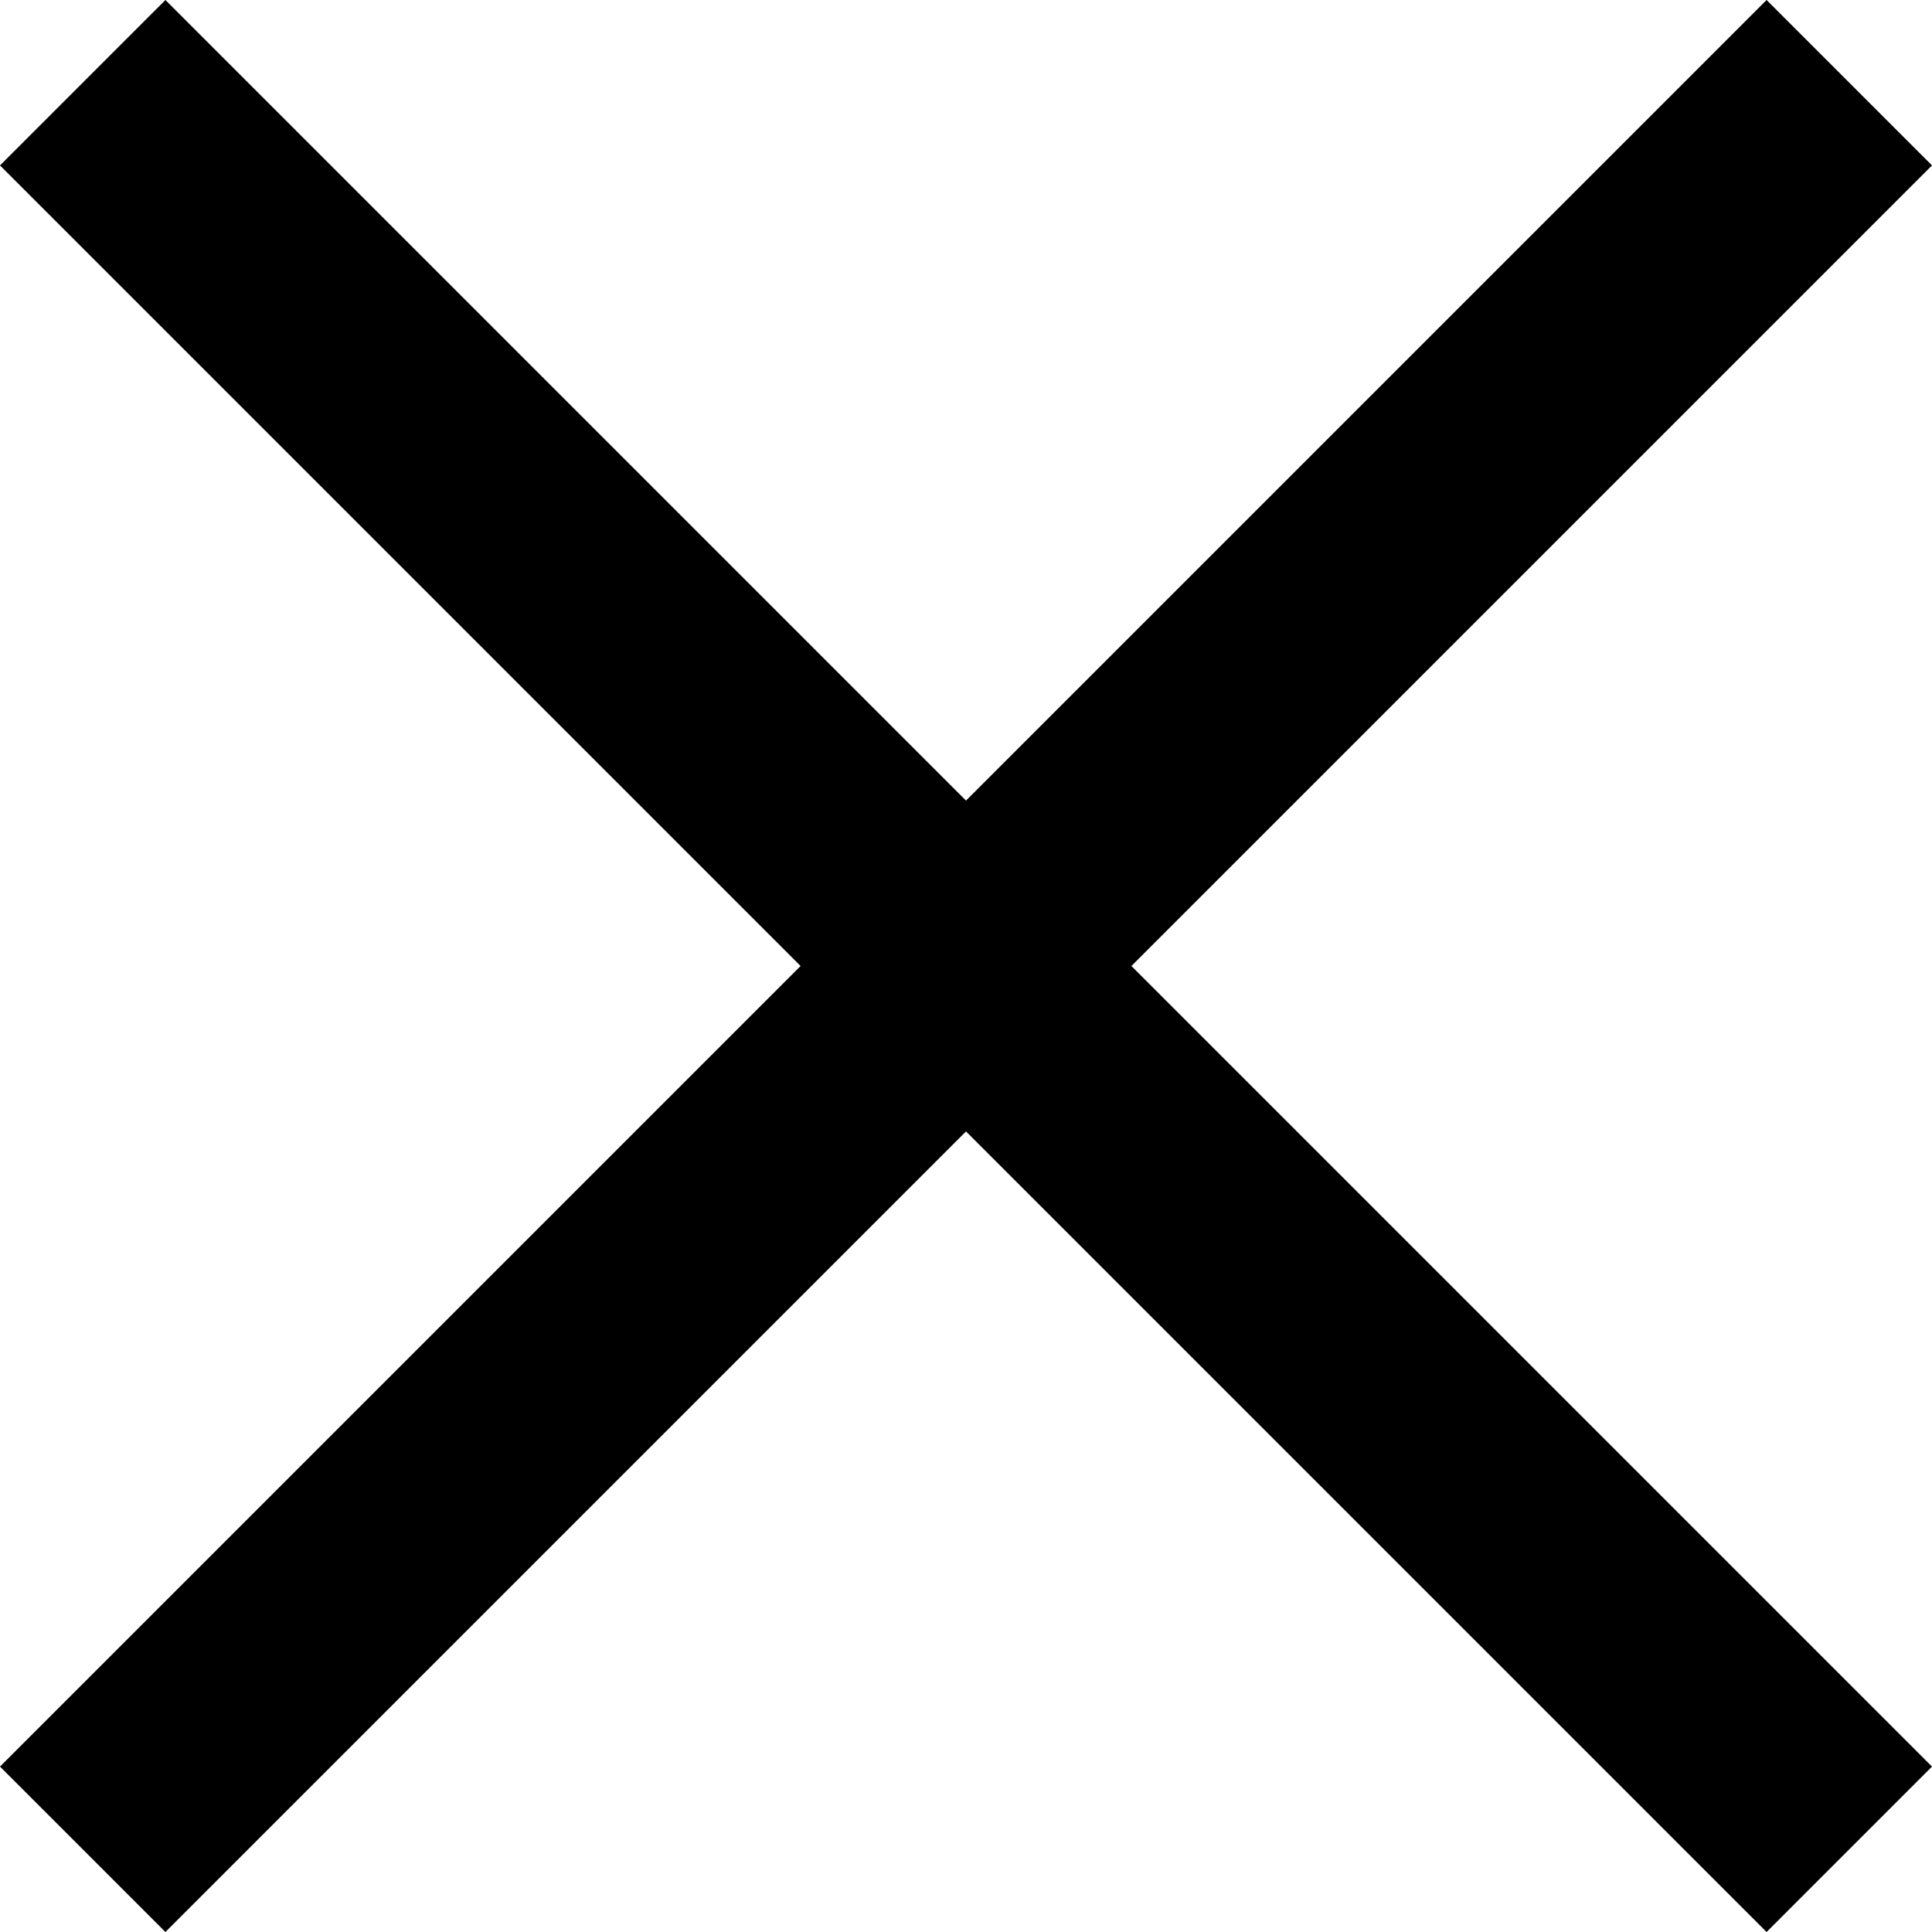
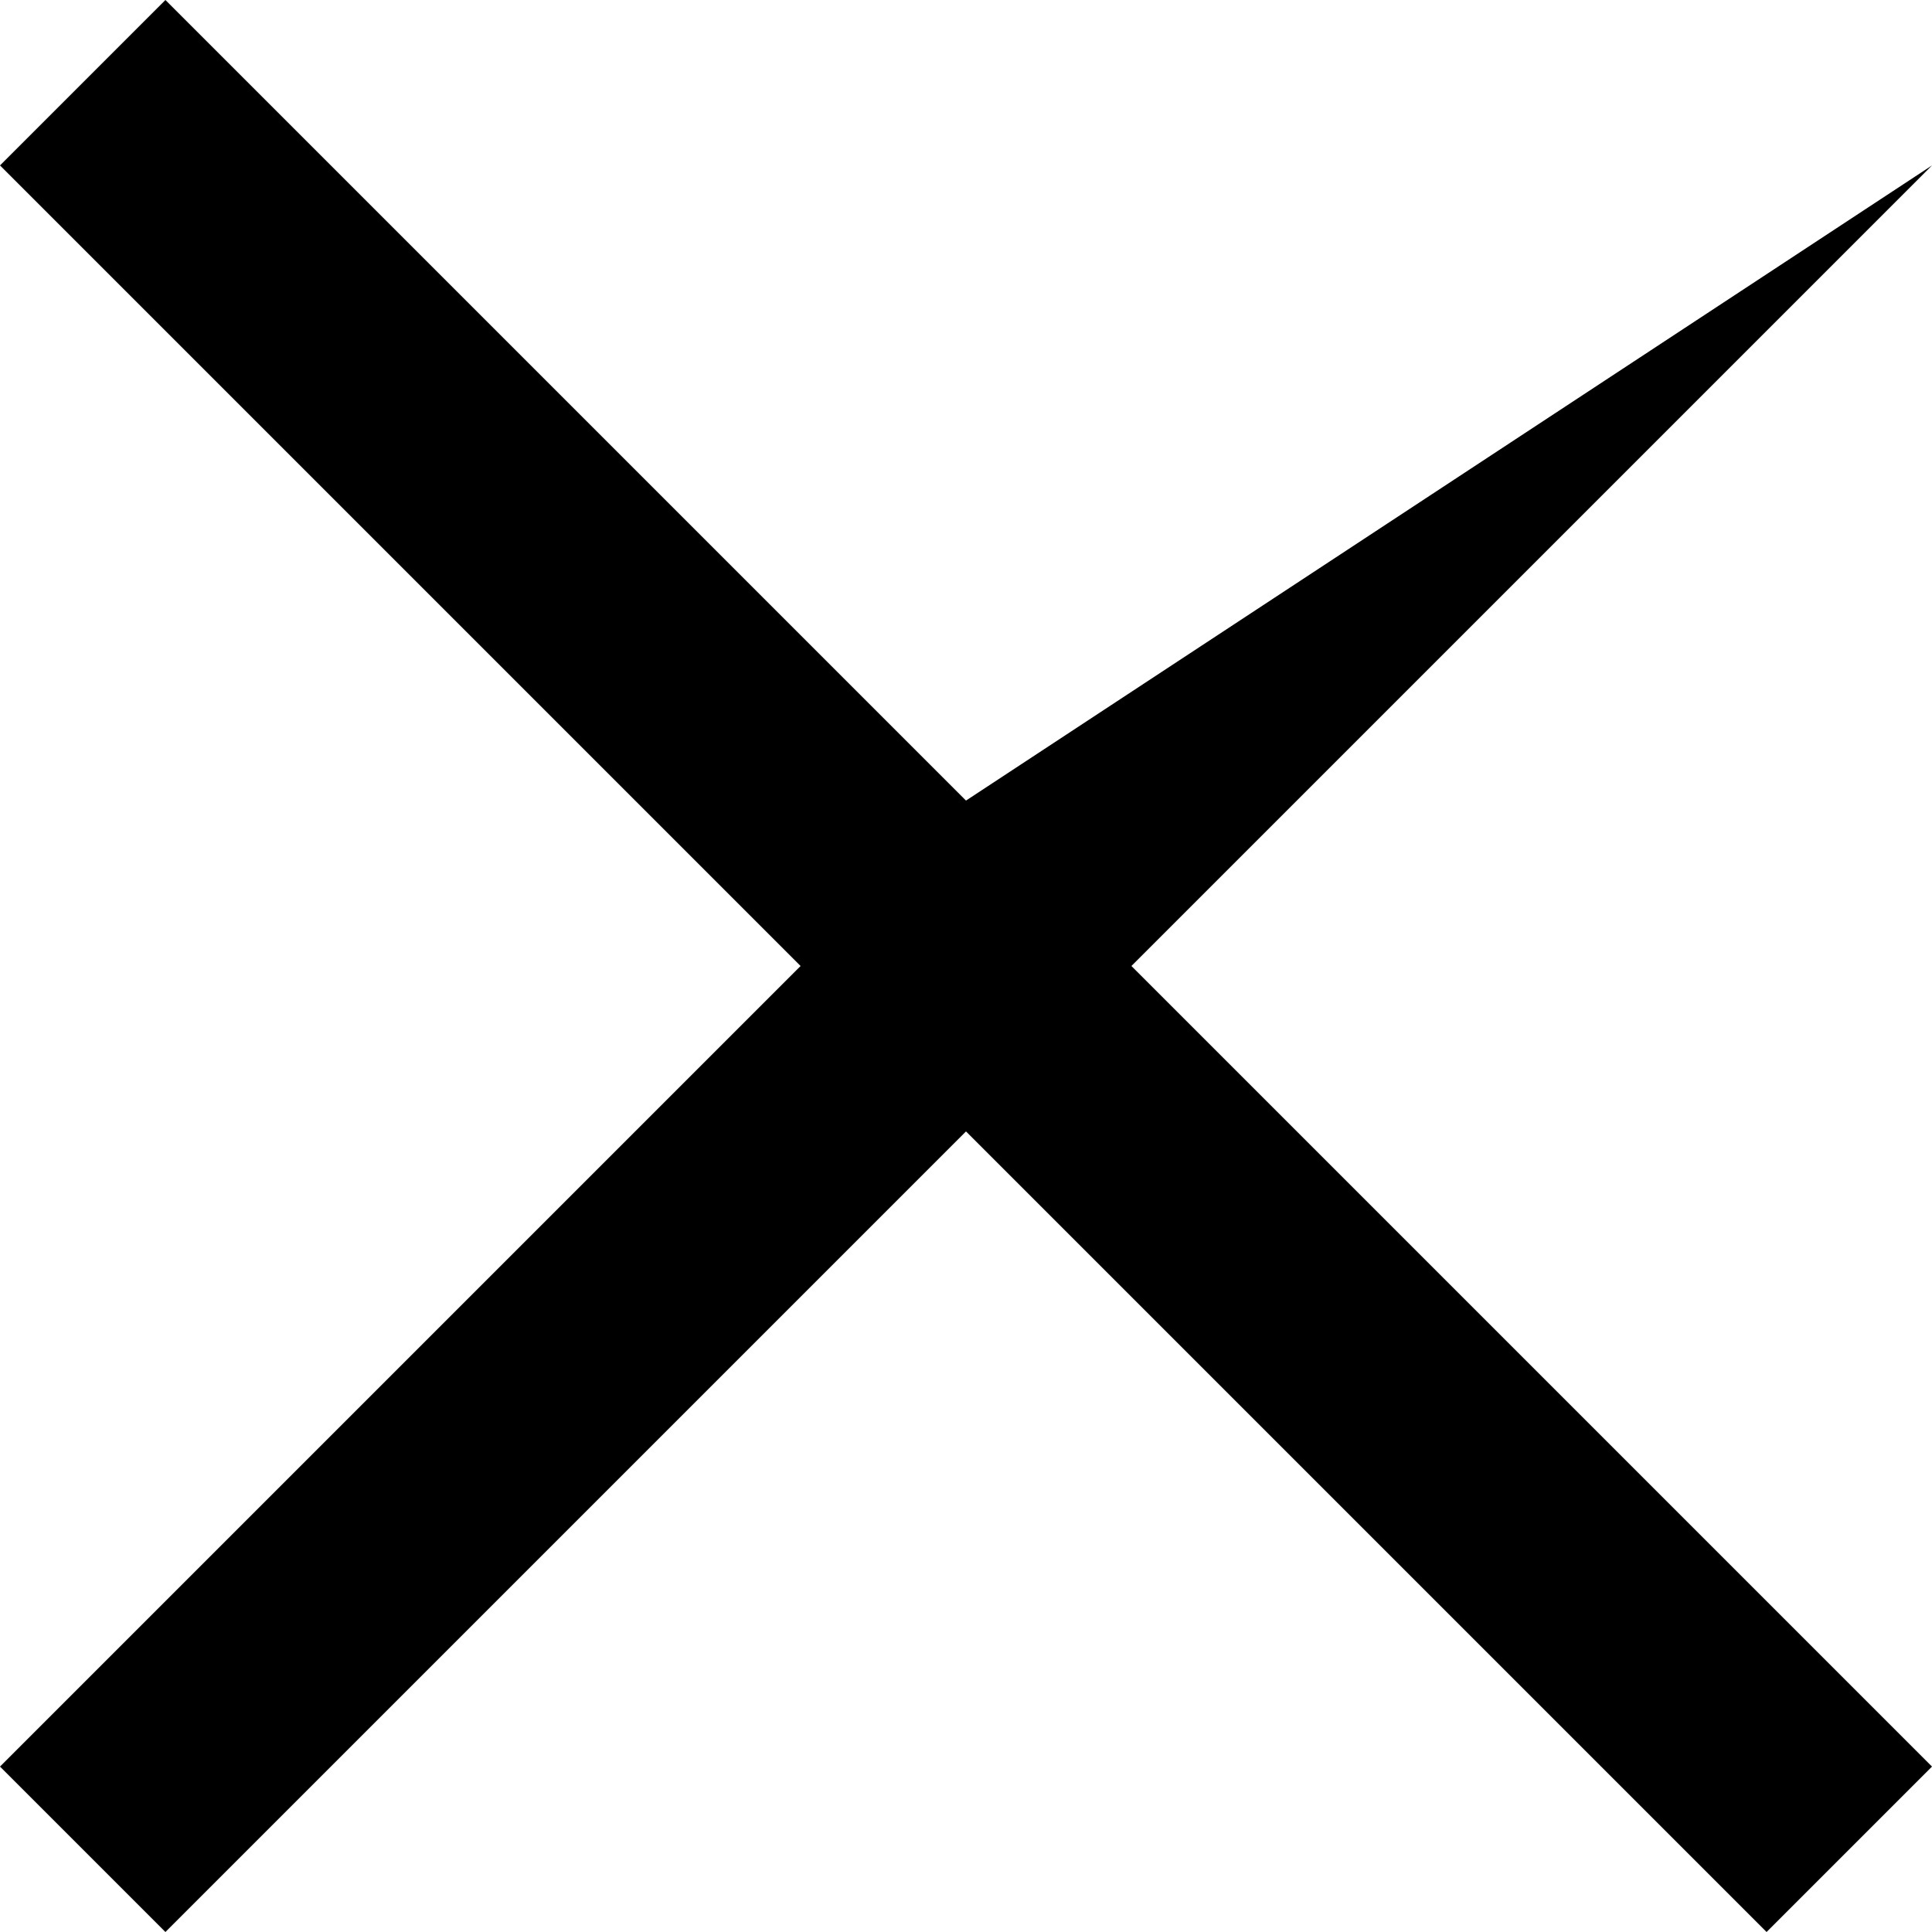
<svg xmlns="http://www.w3.org/2000/svg" width="24" height="24" viewBox="0 0 24 24" fill="none">
-   <path d="M2.055 24L0 21.945L9.945 12L0 2.055L2.055 0L12 9.945L21.945 0L24 2.055L14.055 12L24 21.945L21.945 24L12 14.055L2.055 24Z" fill="black" />
+   <path d="M2.055 24L0 21.945L9.945 12L0 2.055L2.055 0L12 9.945L24 2.055L14.055 12L24 21.945L21.945 24L12 14.055L2.055 24Z" fill="black" />
</svg>